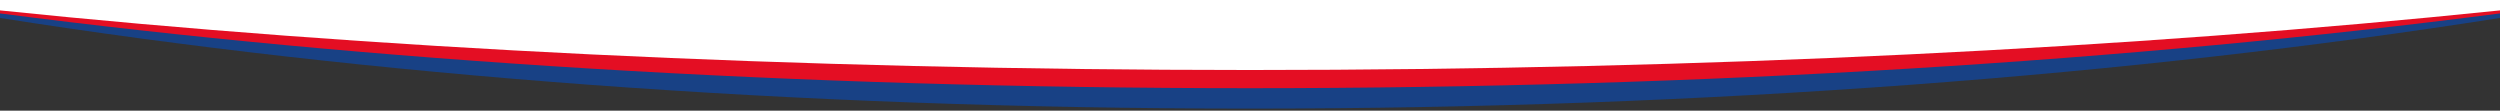
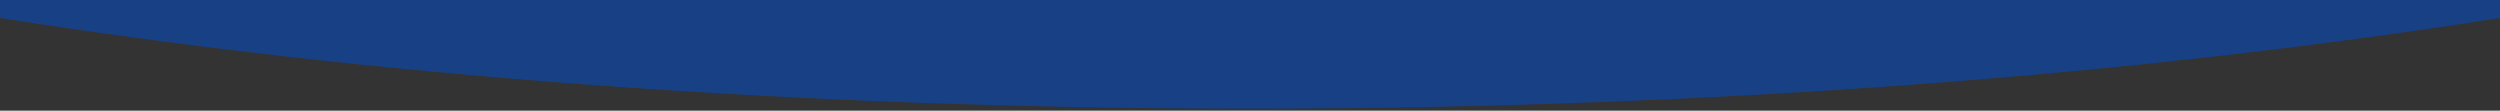
<svg xmlns="http://www.w3.org/2000/svg" version="1.1" id="Vrstva_1" x="0px" y="0px" width="3840px" height="170px" viewBox="0 0 3840 170" style="enable-background:new 0 0 3840 170;" xml:space="preserve">
  <rect x="0" y="0" width="3840" height="170" fill="#333333" stroke="none" />
  <path style="fill:#184185;" d="M0,27.561c562.121,88.47,1218.653,139.278,1920,139.278  s1357.879-50.808,1920-139.278V0H0V27.561z" />
-   <path style="fill:#E40E23;" d="M0,20.597c562.121,72.962,1218.653,114.863,1920,114.863  S3277.879,93.559,3840,20.597V0H0V20.597z" />
-   <path style="fill:#FFFFFF;" d="M0,15.966c562.121,58.163,1218.653,91.566,1920,91.566  s1357.879-33.403,1920-91.566V0H0V15.966z" />
</svg>